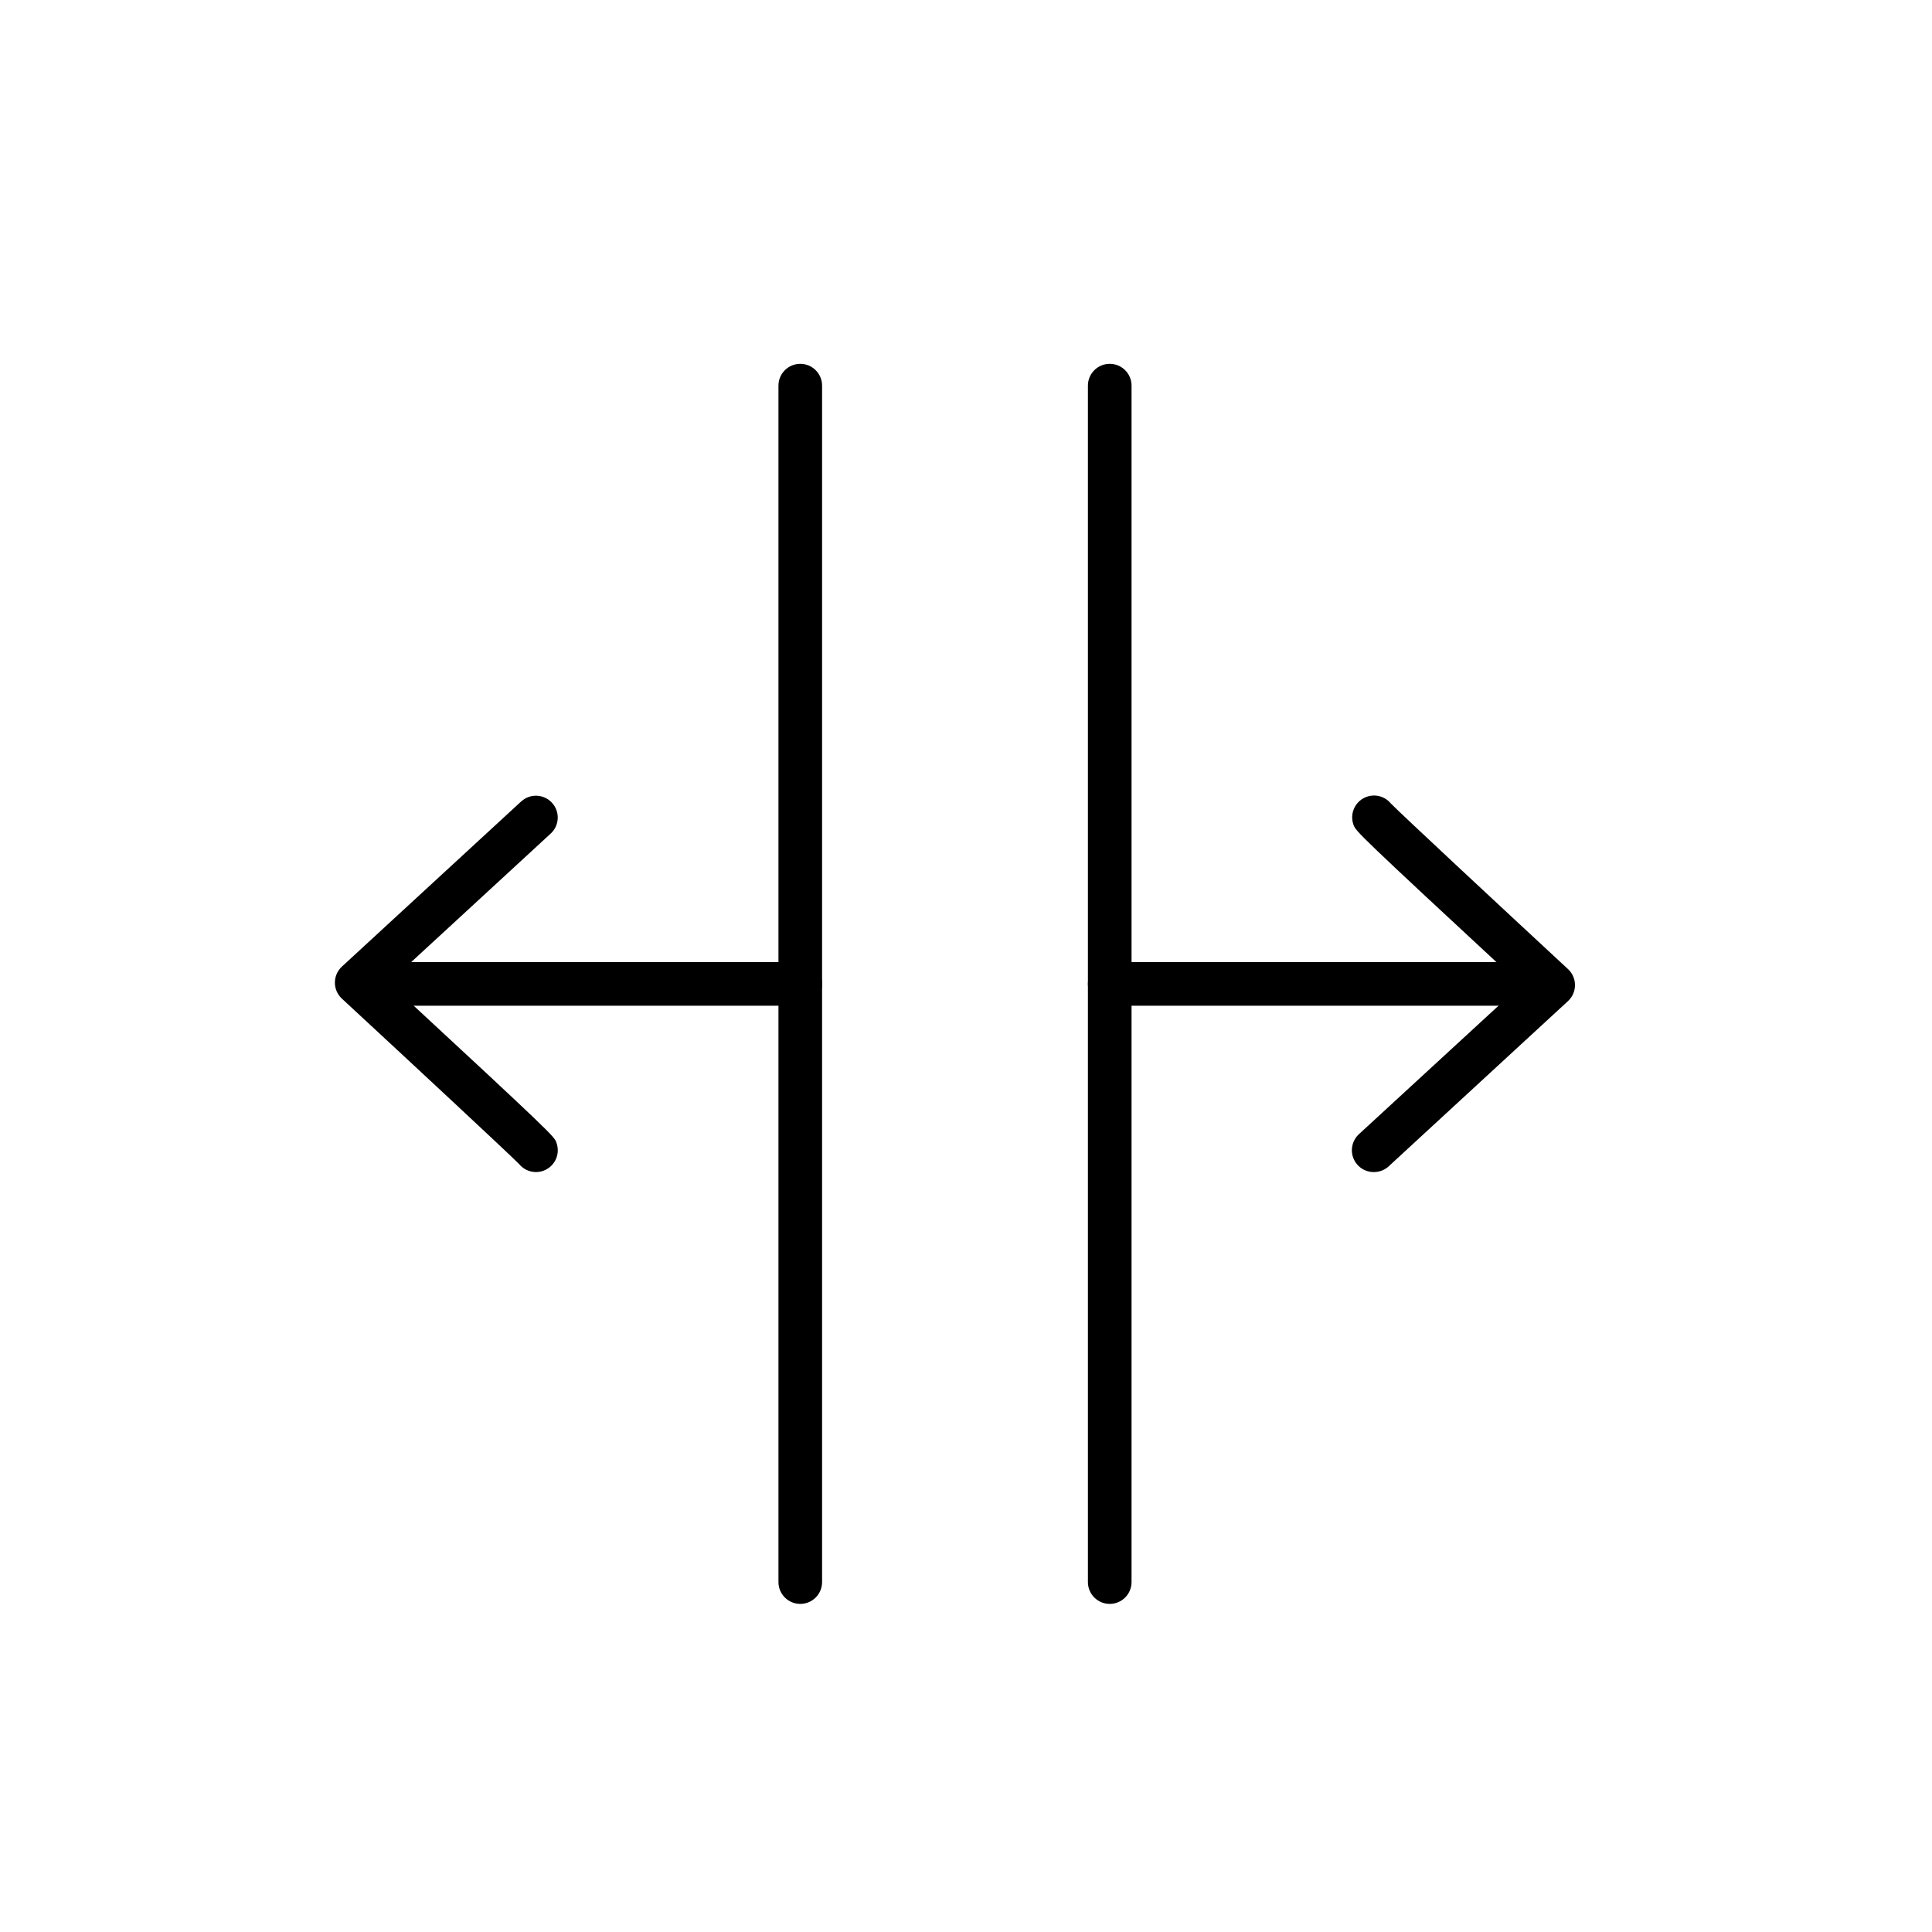
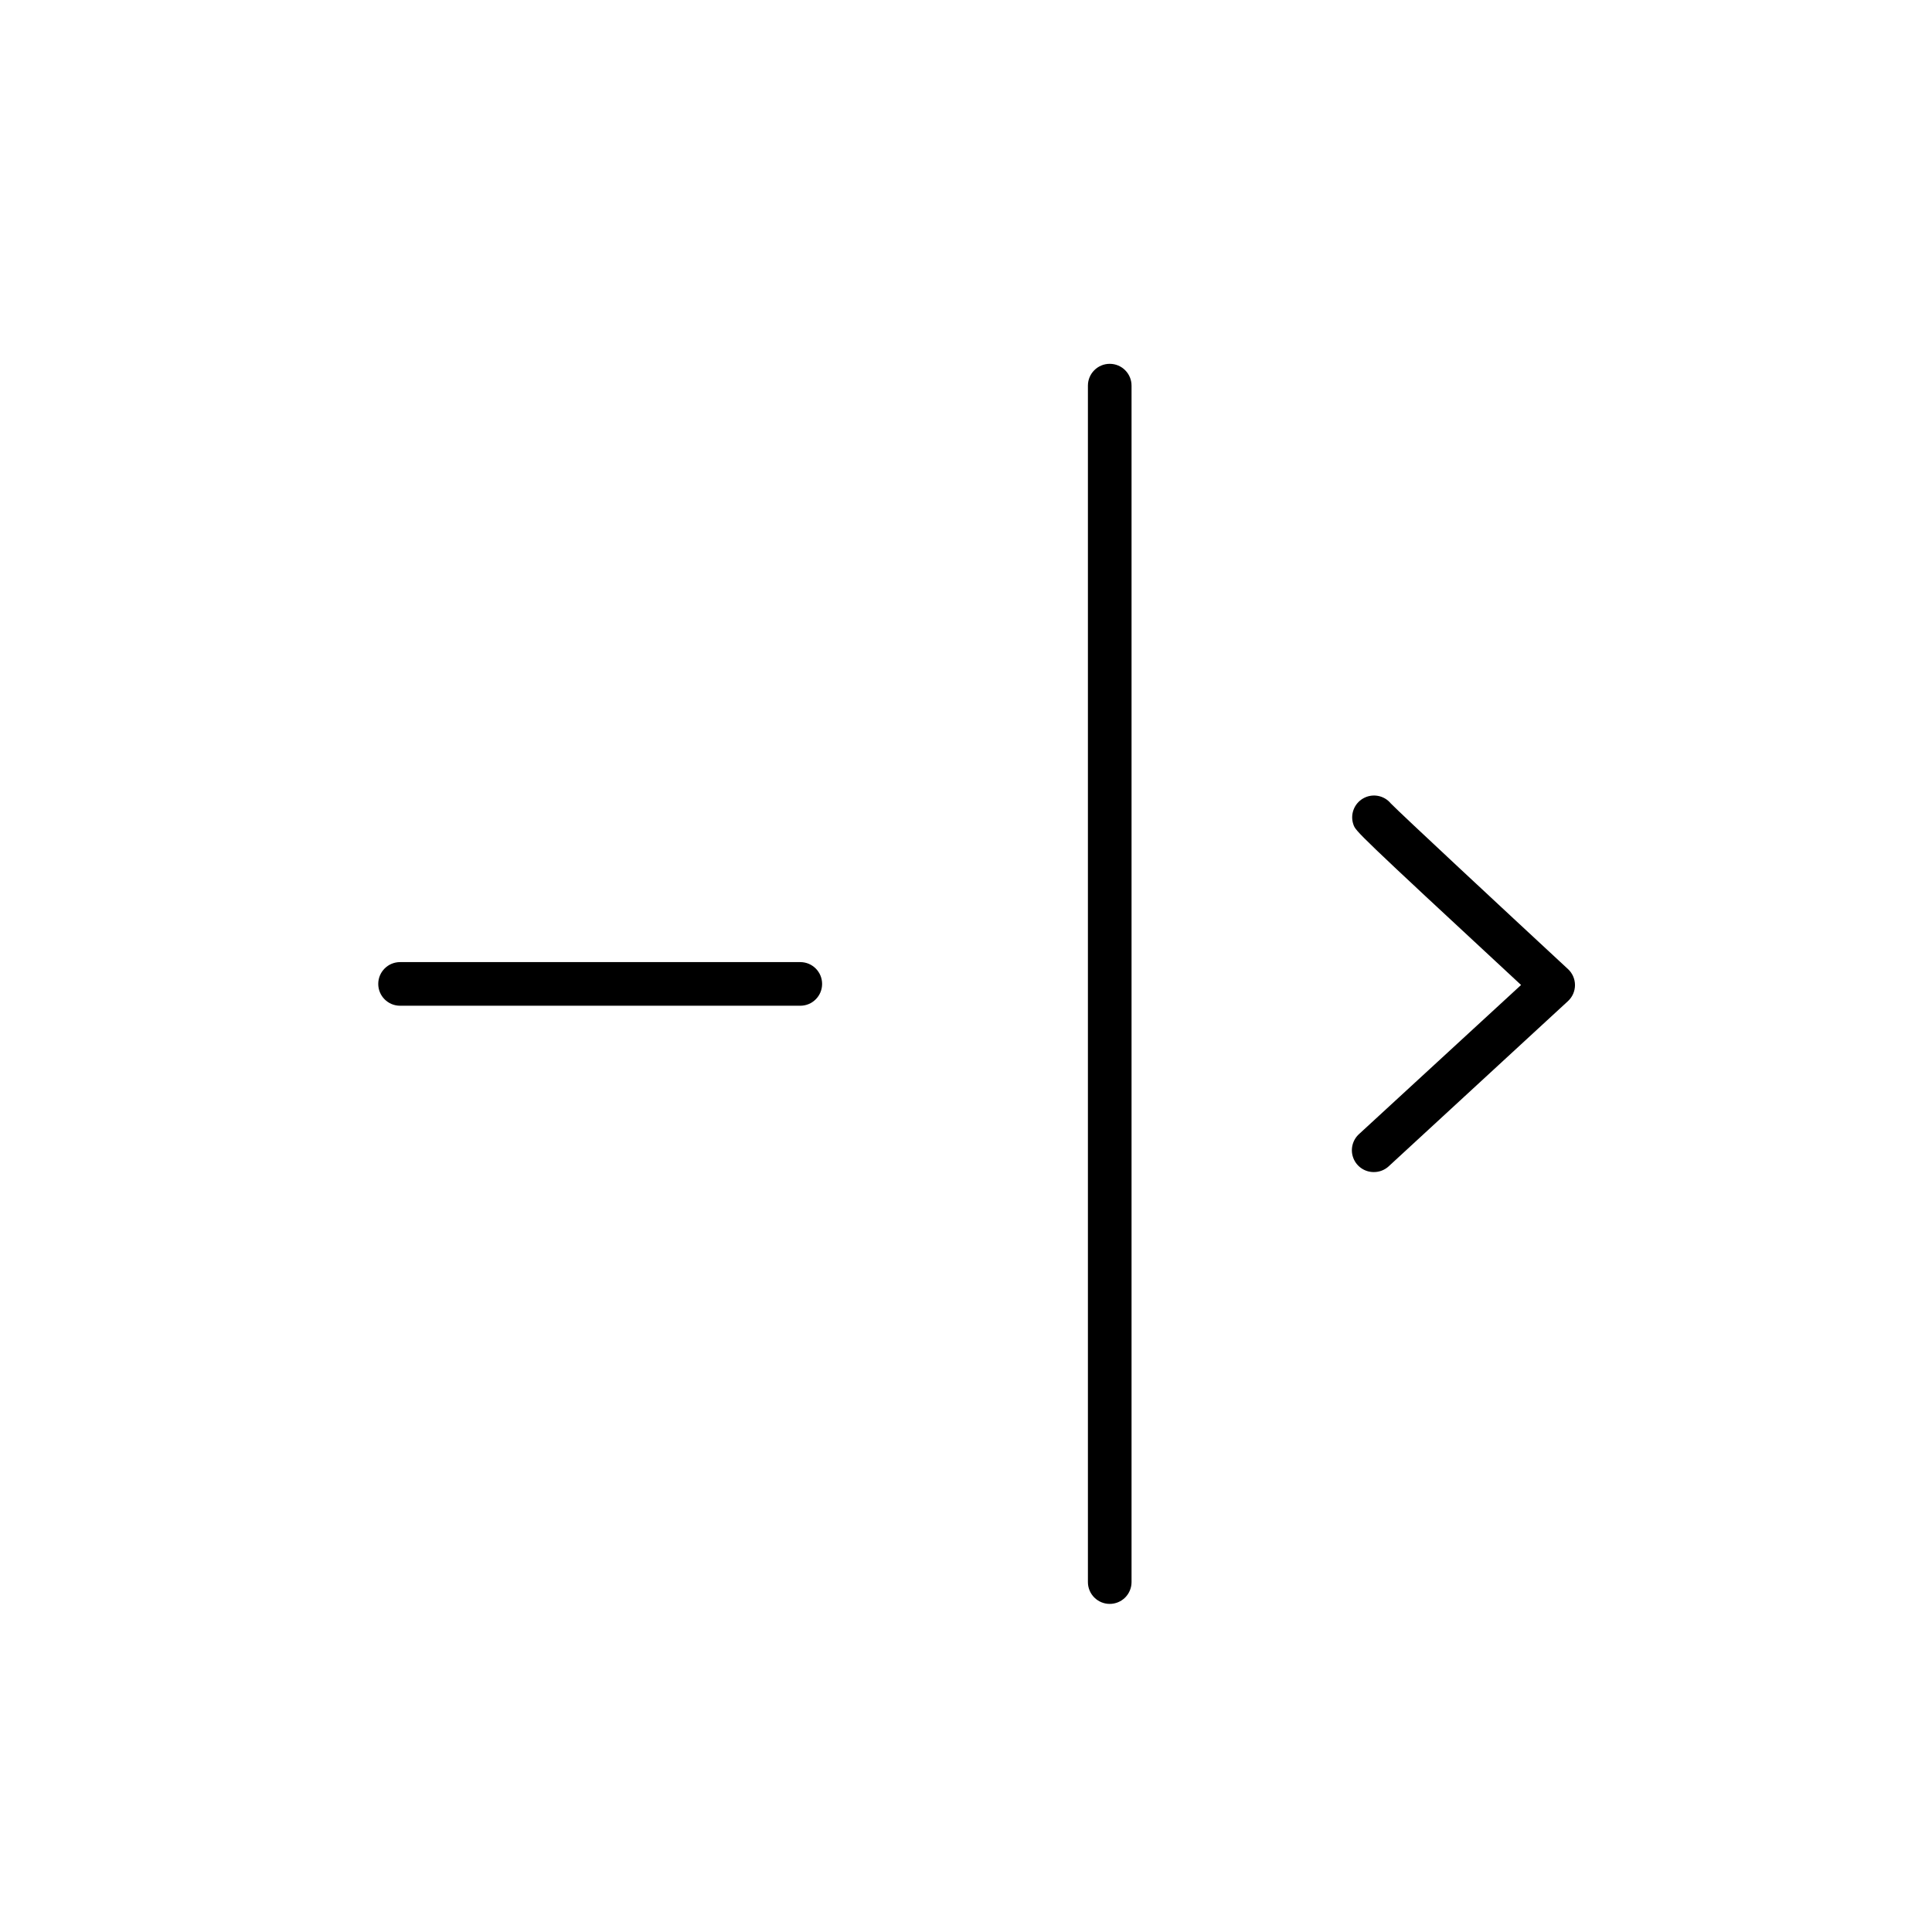
<svg xmlns="http://www.w3.org/2000/svg" fill="#000000" width="800px" height="800px" version="1.1" viewBox="144 144 512 512">
  <g>
    <path d="m356.08 410.53h-106.06c-3.195 0-5.781-2.586-5.781-5.781 0-3.191 2.586-5.781 5.781-5.781h106.07-0.004c3.195 0 5.781 2.59 5.781 5.781 0 3.195-2.586 5.781-5.781 5.781z" />
-     <path d="m286.04 454.61c-1.723-0.004-3.359-0.773-4.457-2.106-2.656-2.719-29.383-27.57-46.98-43.855-1.184-1.094-1.855-2.633-1.855-4.246 0-1.609 0.672-3.148 1.855-4.242l47.57-43.82h0.004c2.356-2.102 5.961-1.926 8.098 0.395 2.141 2.324 2.023 5.93-0.266 8.105l-42.961 39.574c43.656 40.43 43.754 40.684 44.387 42.332l-0.004 0.004c0.688 1.773 0.453 3.777-0.625 5.348-1.078 1.57-2.859 2.508-4.766 2.512z" />
-     <path d="m356.08 569.05c-3.191 0-5.781-2.586-5.781-5.781v-317.07c0-3.195 2.59-5.781 5.781-5.781 3.195 0 5.781 2.586 5.781 5.781v317.07c0 1.535-0.609 3.004-1.691 4.09-1.086 1.082-2.555 1.691-4.09 1.691z" />
-     <path d="m544.14 410.53h-106.05c-3.191 0-5.781-2.586-5.781-5.781 0-3.191 2.59-5.781 5.781-5.781h106.05c3.195 0 5.781 2.59 5.781 5.781 0 3.195-2.586 5.781-5.781 5.781z" />
    <path d="m508.09 454.61c-2.402 0.02-4.566-1.449-5.434-3.688-0.871-2.238-0.266-4.781 1.516-6.391l42.926-39.5c-43.691-40.508-43.781-40.734-44.41-42.457-0.961-2.644 0.129-5.598 2.574-6.992 2.445-1.395 5.539-0.824 7.324 1.348 2.672 2.746 29.371 27.598 46.941 43.883h0.004c1.184 1.094 1.855 2.633 1.855 4.246 0 1.609-0.672 3.148-1.855 4.242l-47.523 43.793v0.004c-1.07 0.977-2.469 1.516-3.918 1.512z" />
    <path d="m438.09 569.05c-3.191 0-5.781-2.586-5.781-5.781v-317.07c0-3.195 2.59-5.781 5.781-5.781 3.195 0 5.781 2.586 5.781 5.781v317.07c0 1.535-0.609 3.004-1.691 4.09-1.086 1.082-2.555 1.691-4.09 1.691z" />
  </g>
</svg>